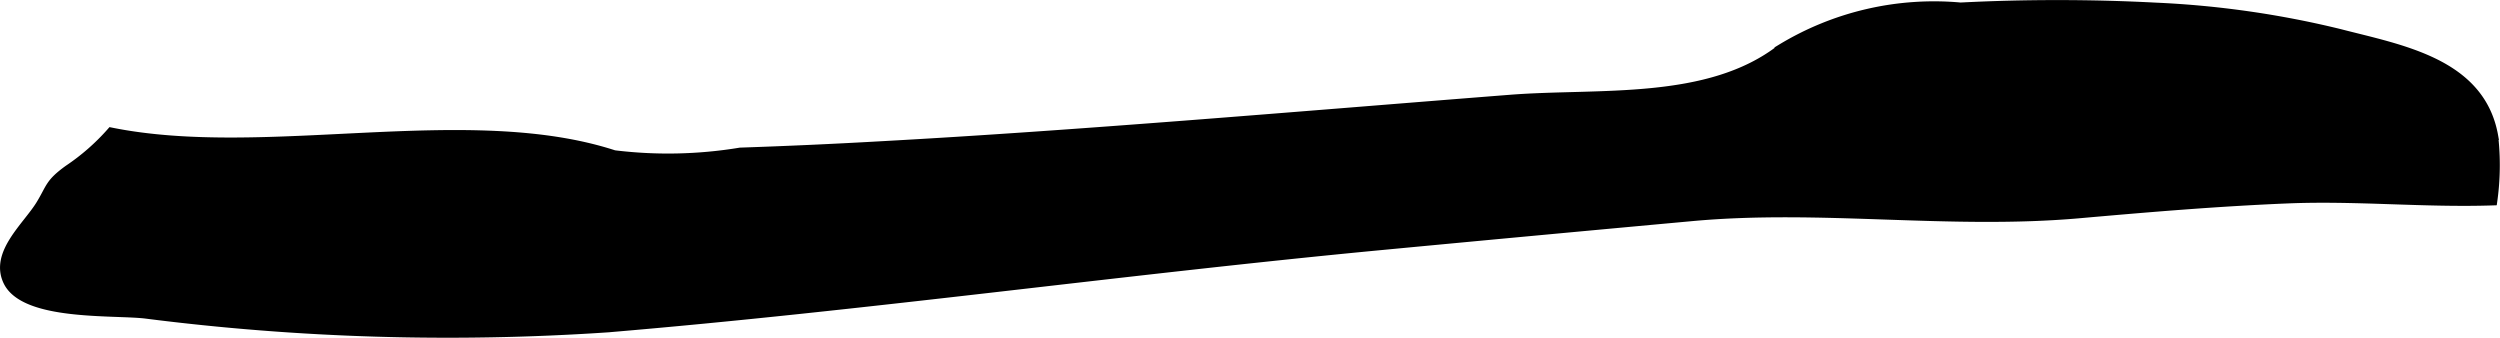
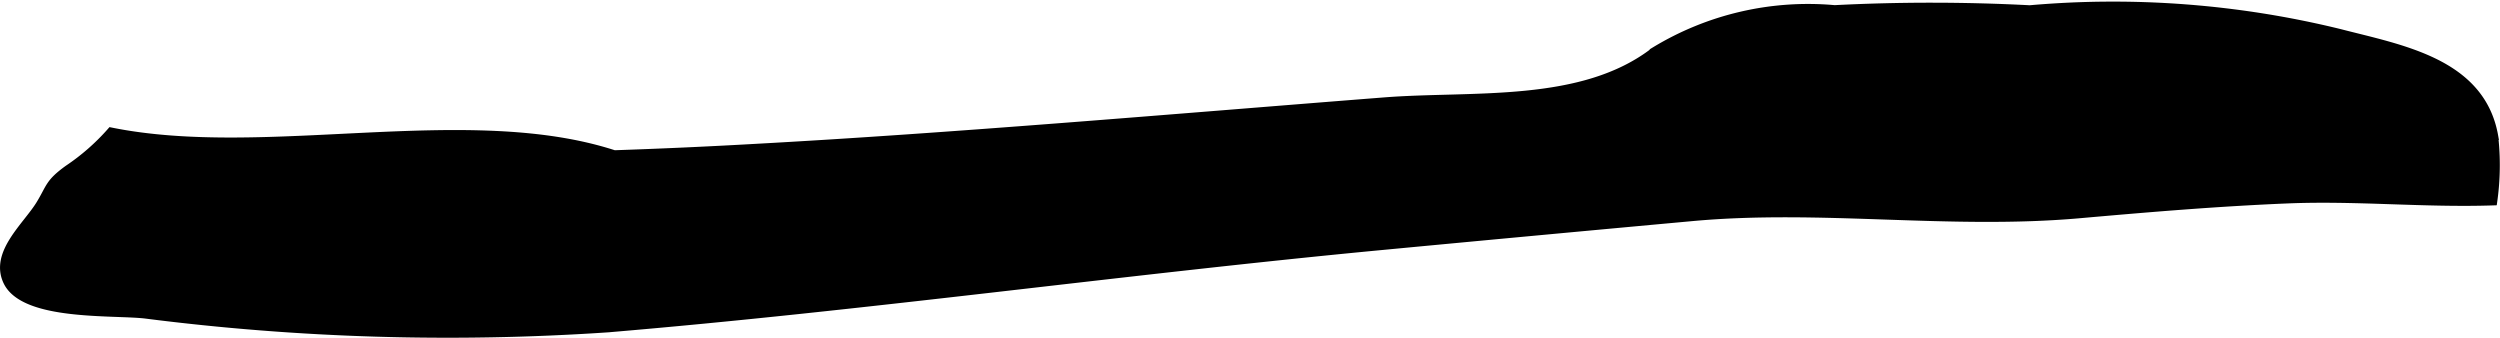
<svg xmlns="http://www.w3.org/2000/svg" version="1.1" width="16.089mm" height="2.177mm" viewBox="0 0 45.607 6.171">
  <defs>
    <style type="text/css">
      .a {
        stroke: #000;
        stroke-miterlimit: 10;
        stroke-width: 0.15px;
        fill-rule: evenodd;
      }
    </style>
  </defs>
-   <path class="a" d="M45.482,3.672c-1.241.042-2.497-.087-3.748-.036-1.267.052-2.531.158-3.794.27-2.384.211-4.73-.164-7.085.054q-2.851.261-5.699.531c-4.694.447-9.382,1.103-14.068,1.497a43.567,43.567,0,0,1-8.445-.253c-.596-.066-2.196.042-2.507-.595-.252-.518.35-1.011.594-1.409.191-.312.159-.389.513-.645a4.024,4.024,0,0,0,.782-.685c2.818.57,6.505-.457,9.18.415a8.059,8.059,0,0,0,2.298-.048q1.274-.043,2.547-.115c1.861-.102,3.72-.236,5.577-.379,1.974-.152,3.946-.315,5.92-.47,1.619-.127,3.621.107,4.942-.923a5.381,5.381,0,0,1,3.277-.76,34.634,34.634,0,0,1,3.561.002A17.353,17.353,0,0,1,42.684.604c1.115.289,2.573.53,2.814,1.874A4.699,4.699,0,0,1,45.482,3.672Z" />
+   <path class="a" d="M45.482,3.672c-1.241.042-2.497-.087-3.748-.036-1.267.052-2.531.158-3.794.27-2.384.211-4.73-.164-7.085.054q-2.851.261-5.699.531c-4.694.447-9.382,1.103-14.068,1.497a43.567,43.567,0,0,1-8.445-.253c-.596-.066-2.196.042-2.507-.595-.252-.518.35-1.011.594-1.409.191-.312.159-.389.513-.645a4.024,4.024,0,0,0,.782-.685c2.818.57,6.505-.457,9.18.415q1.274-.043,2.547-.115c1.861-.102,3.72-.236,5.577-.379,1.974-.152,3.946-.315,5.92-.47,1.619-.127,3.621.107,4.942-.923a5.381,5.381,0,0,1,3.277-.76,34.634,34.634,0,0,1,3.561.002A17.353,17.353,0,0,1,42.684.604c1.115.289,2.573.53,2.814,1.874A4.699,4.699,0,0,1,45.482,3.672Z" />
</svg>